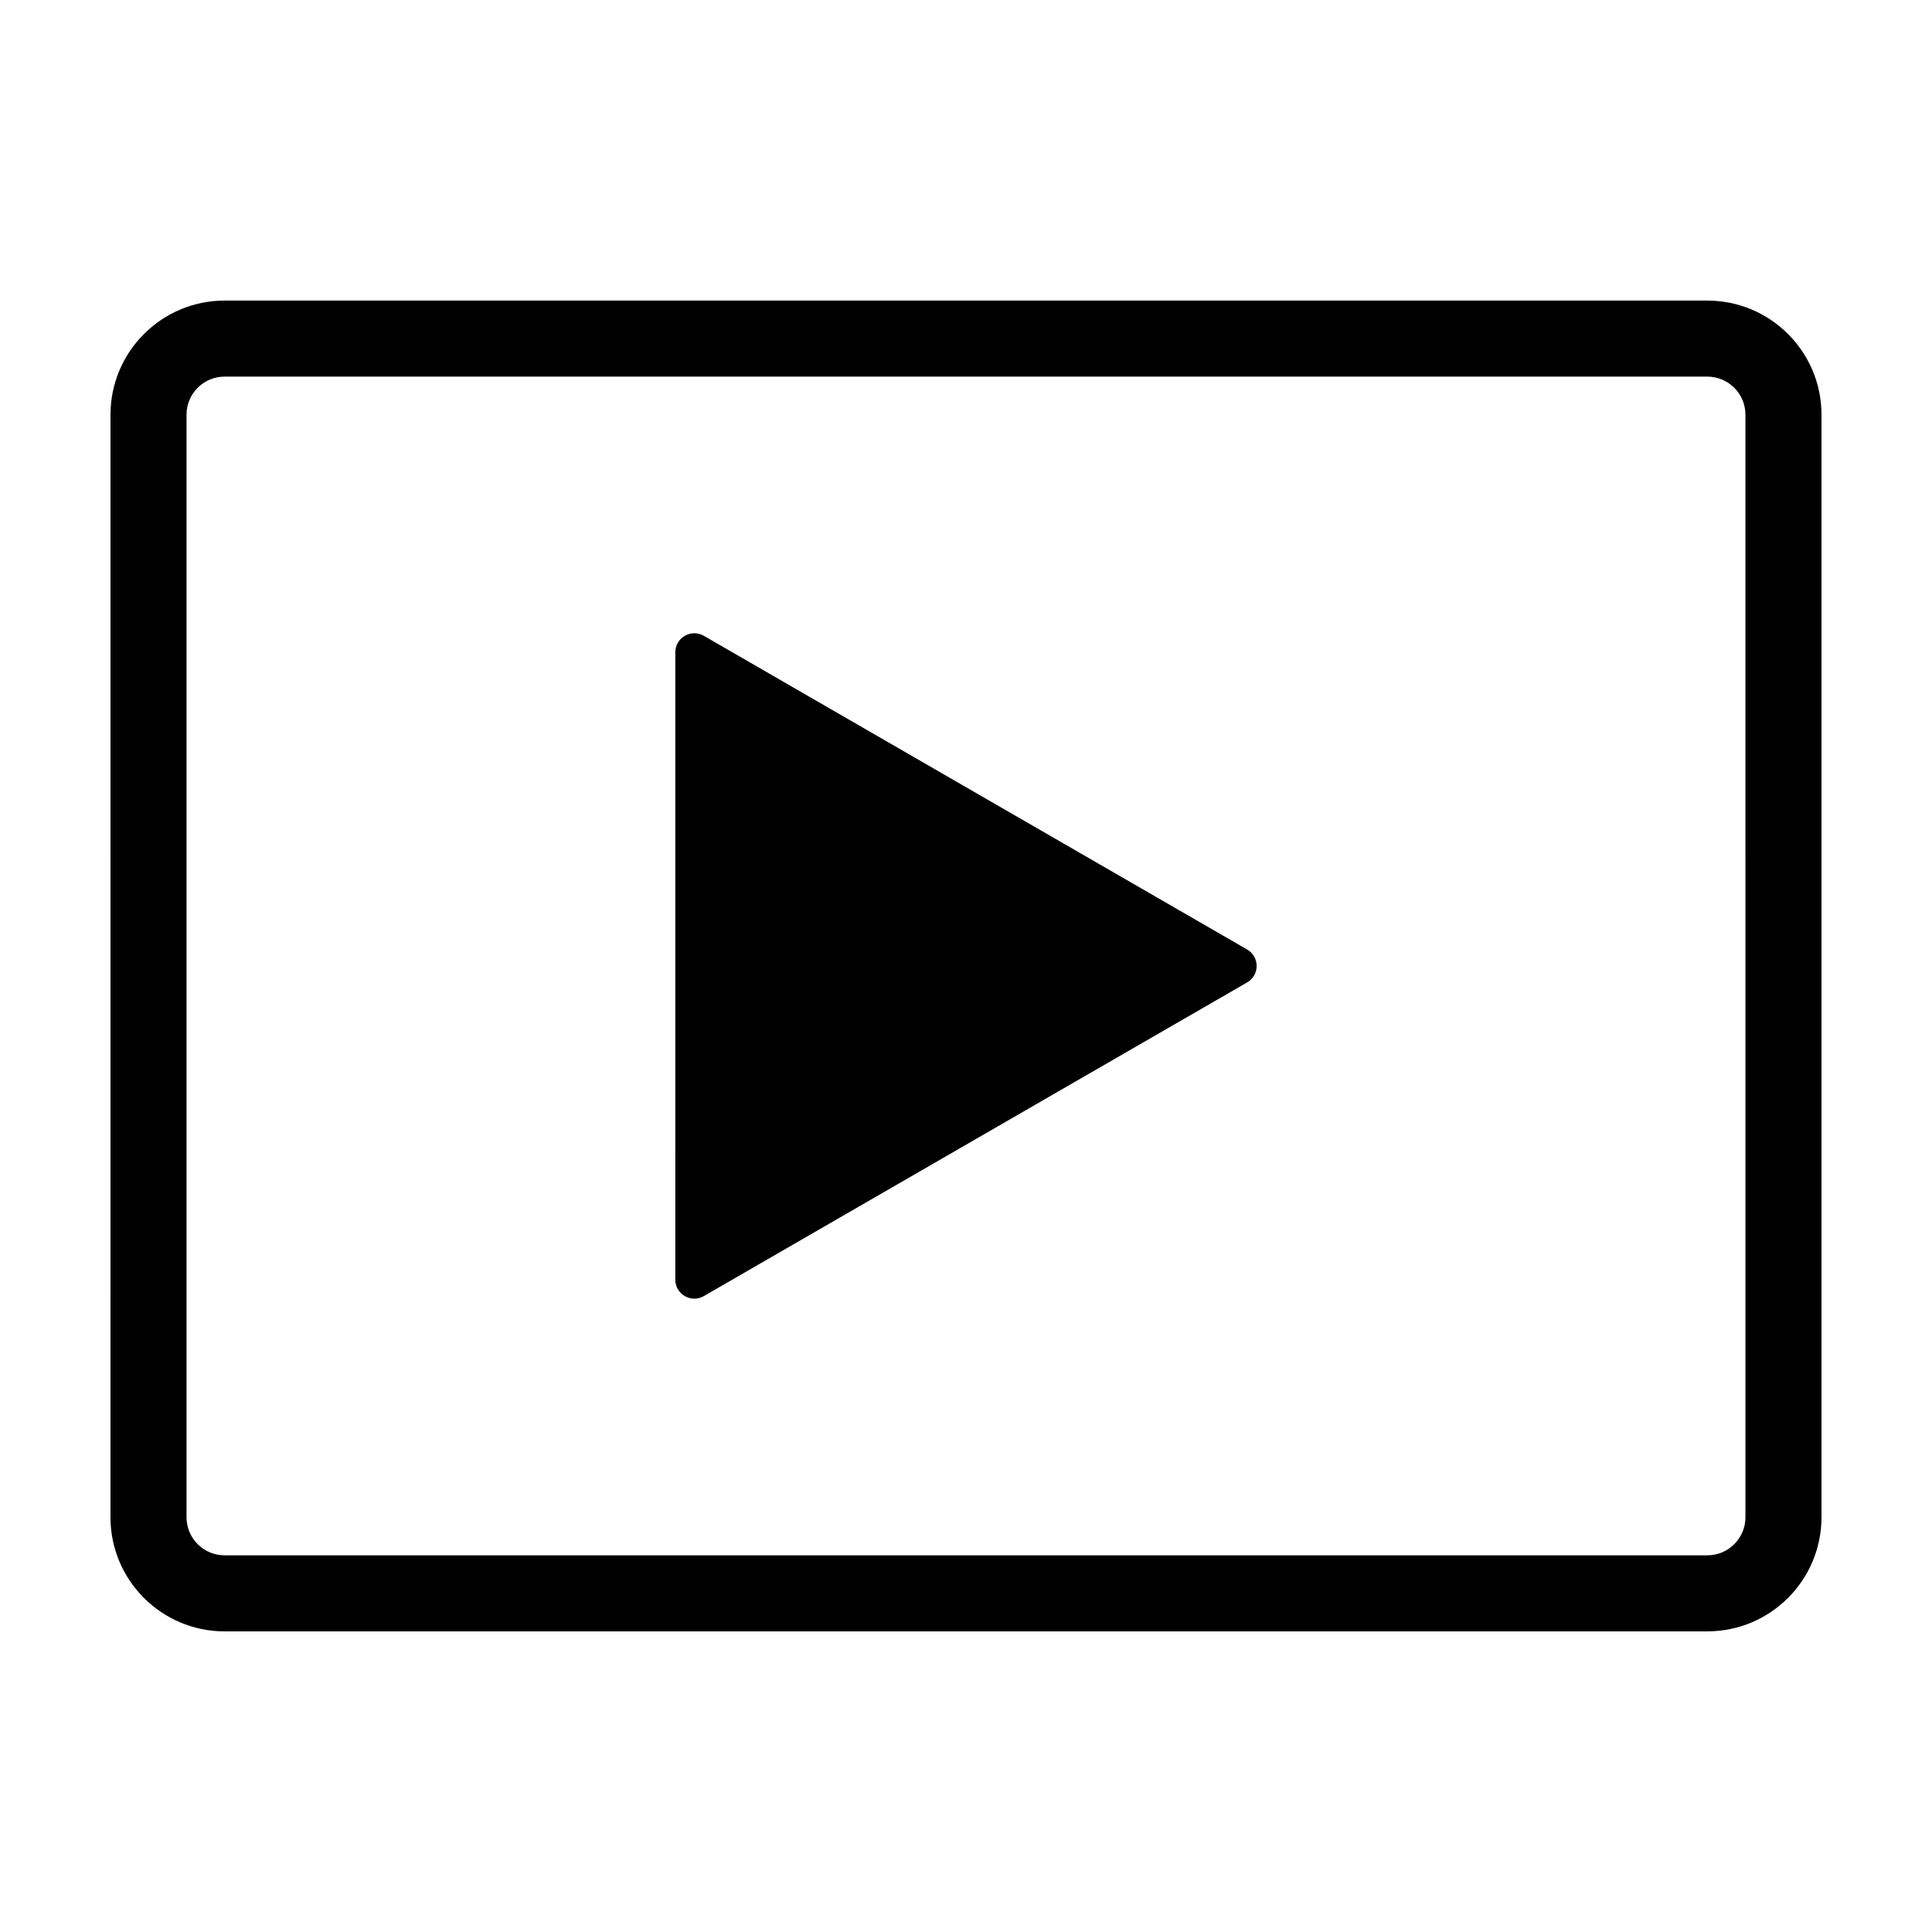
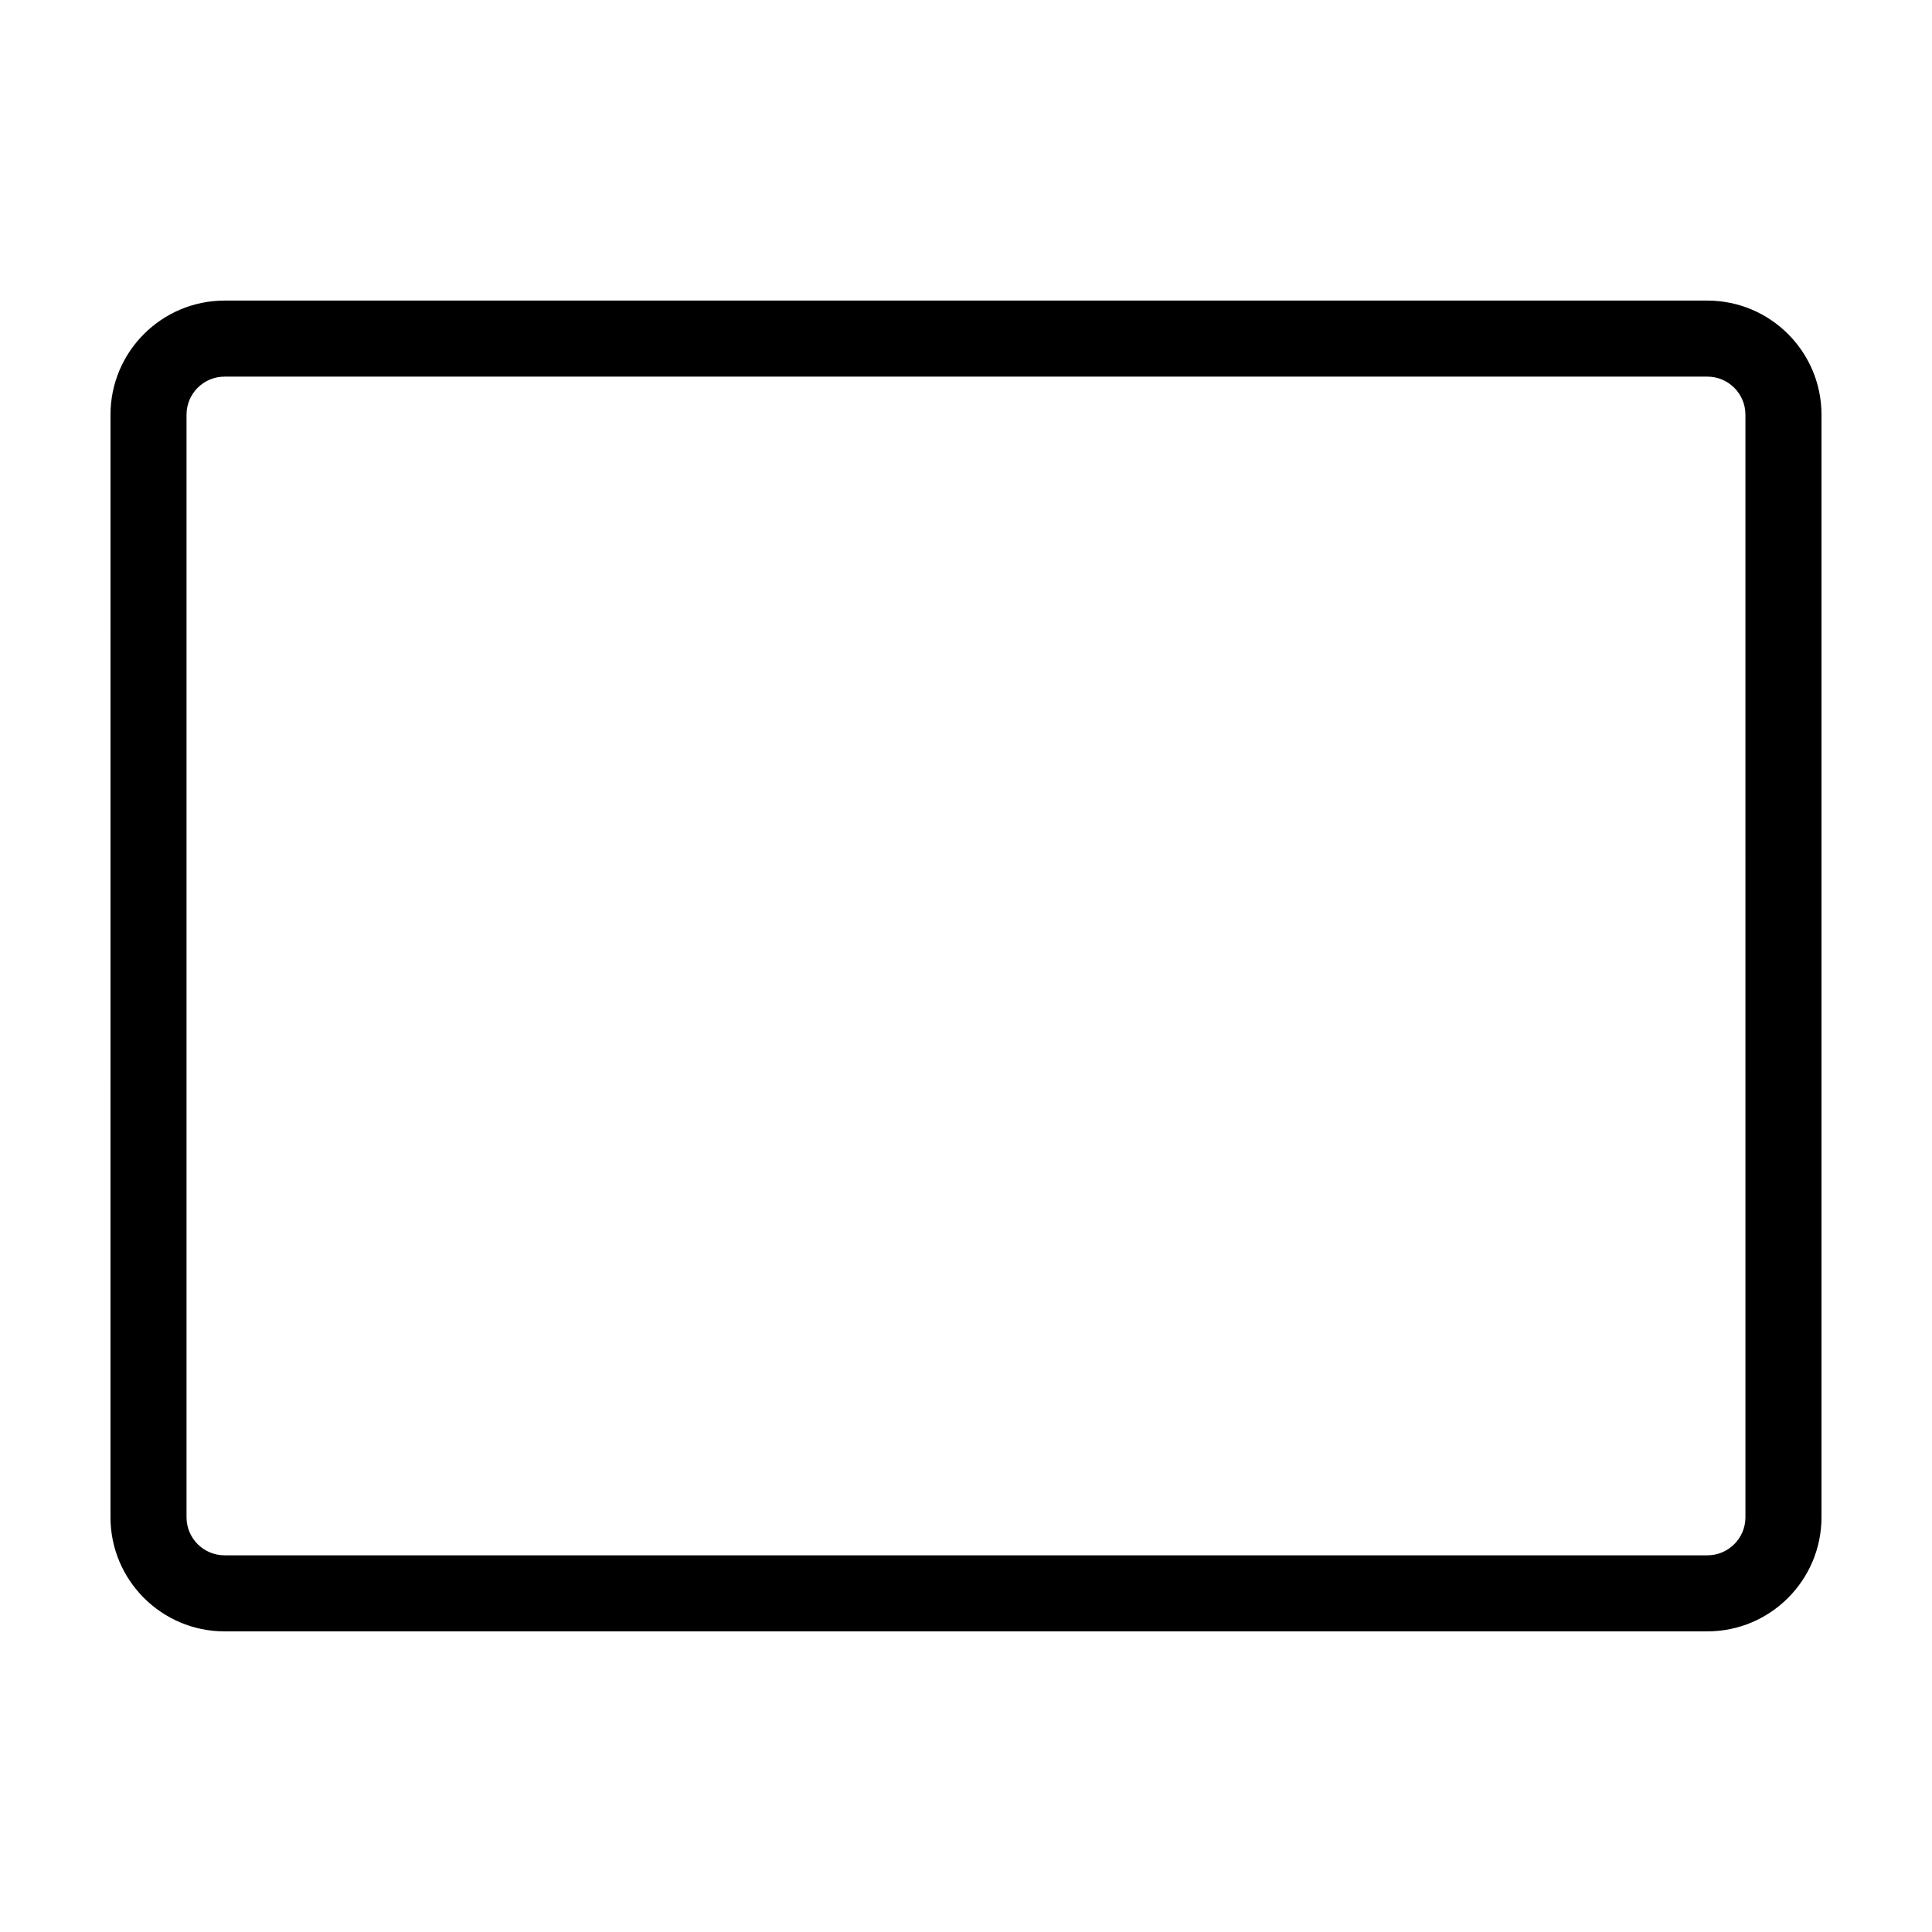
<svg xmlns="http://www.w3.org/2000/svg" fill="#000000" width="800px" height="800px" version="1.1" viewBox="144 144 512 512">
  <g>
-     <path d="m328 488.16c-0.871 0-1.738-0.227-2.519-0.676-1.562-0.902-2.519-2.562-2.519-4.363l0.004-166.26c0-1.797 0.957-3.465 2.519-4.363 1.562-0.898 3.477-0.902 5.039 0l143.98 83.129c1.562 0.902 2.519 2.562 2.519 4.363 0 1.797-0.957 3.465-2.519 4.363l-143.99 83.129c-0.781 0.449-1.648 0.676-2.519 0.676z" />
    <path d="m596.48 576.33h-392.97c-16.672 0-30.23-13.559-30.23-30.23l0.004-292.21c0-16.672 13.559-30.23 30.23-30.23h392.97c16.672 0 30.23 13.559 30.23 30.23v292.21c-0.008 16.668-13.562 30.227-30.234 30.227zm-392.97-332.52c-5.559 0-10.078 4.519-10.078 10.078v292.21c0 5.559 4.519 10.078 10.078 10.078h392.97c5.559 0 10.078-4.519 10.078-10.078l-0.004-292.21c0-5.559-4.519-10.078-10.078-10.078z" />
  </g>
</svg>